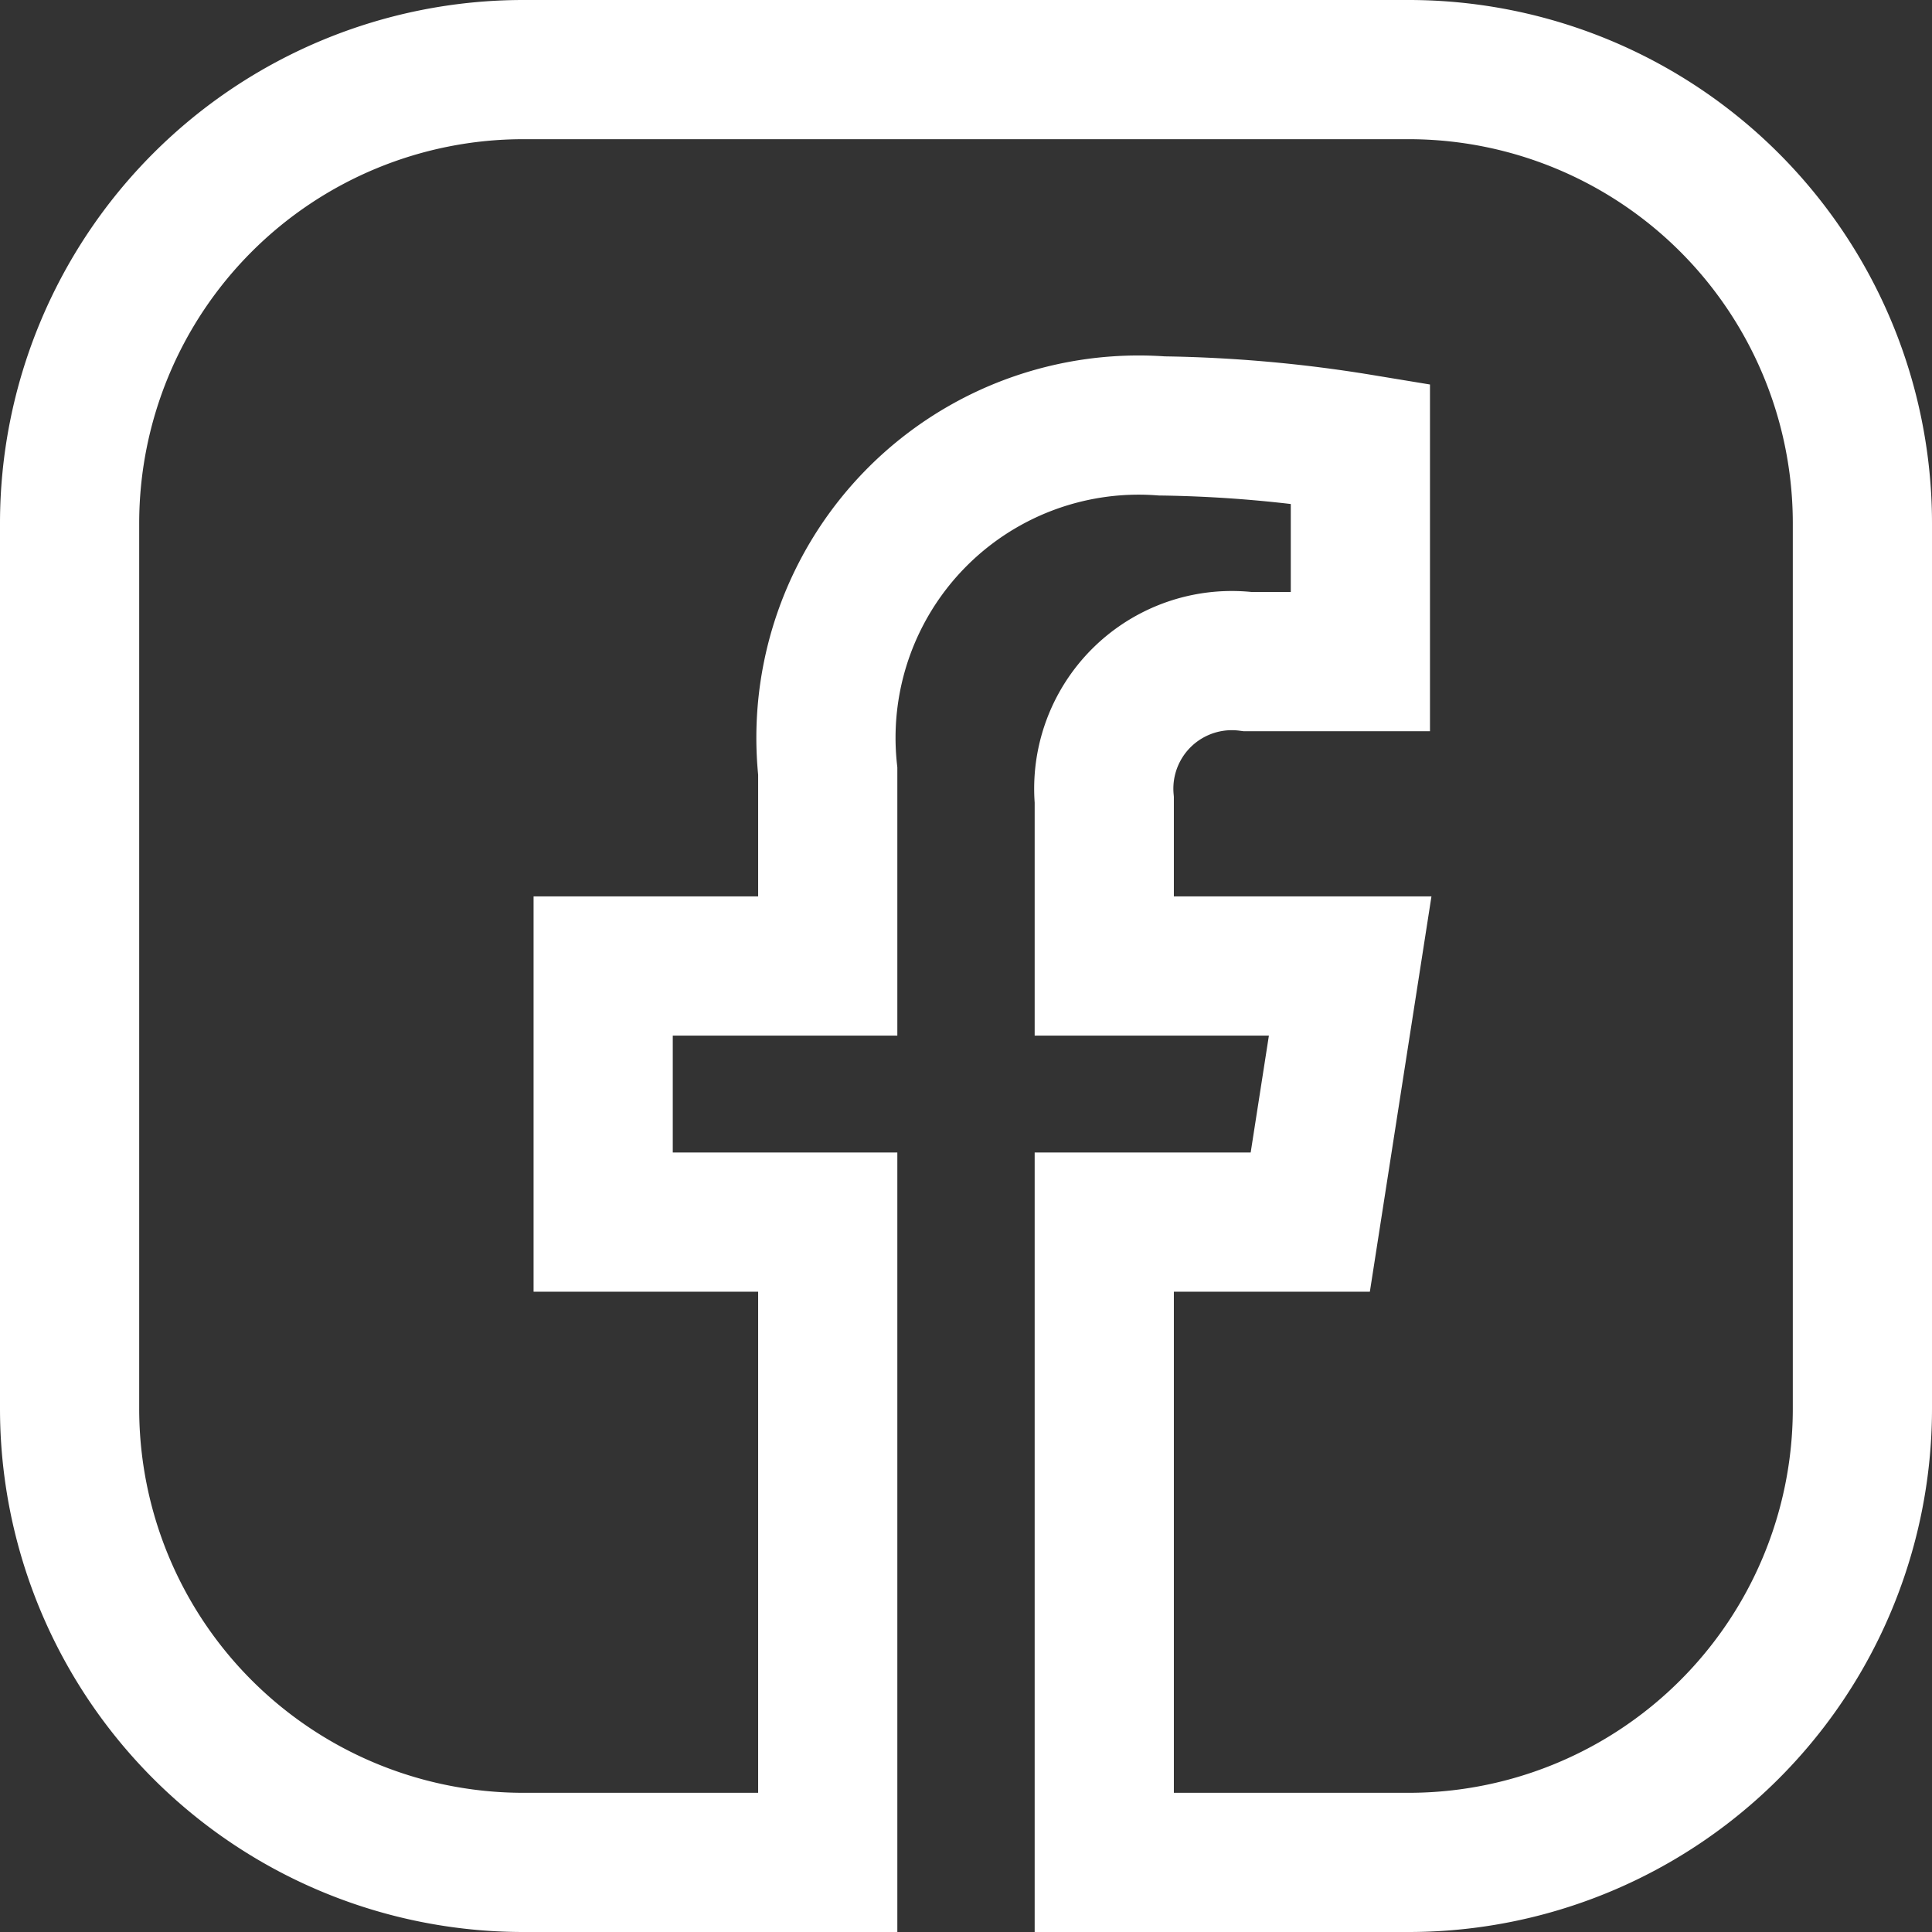
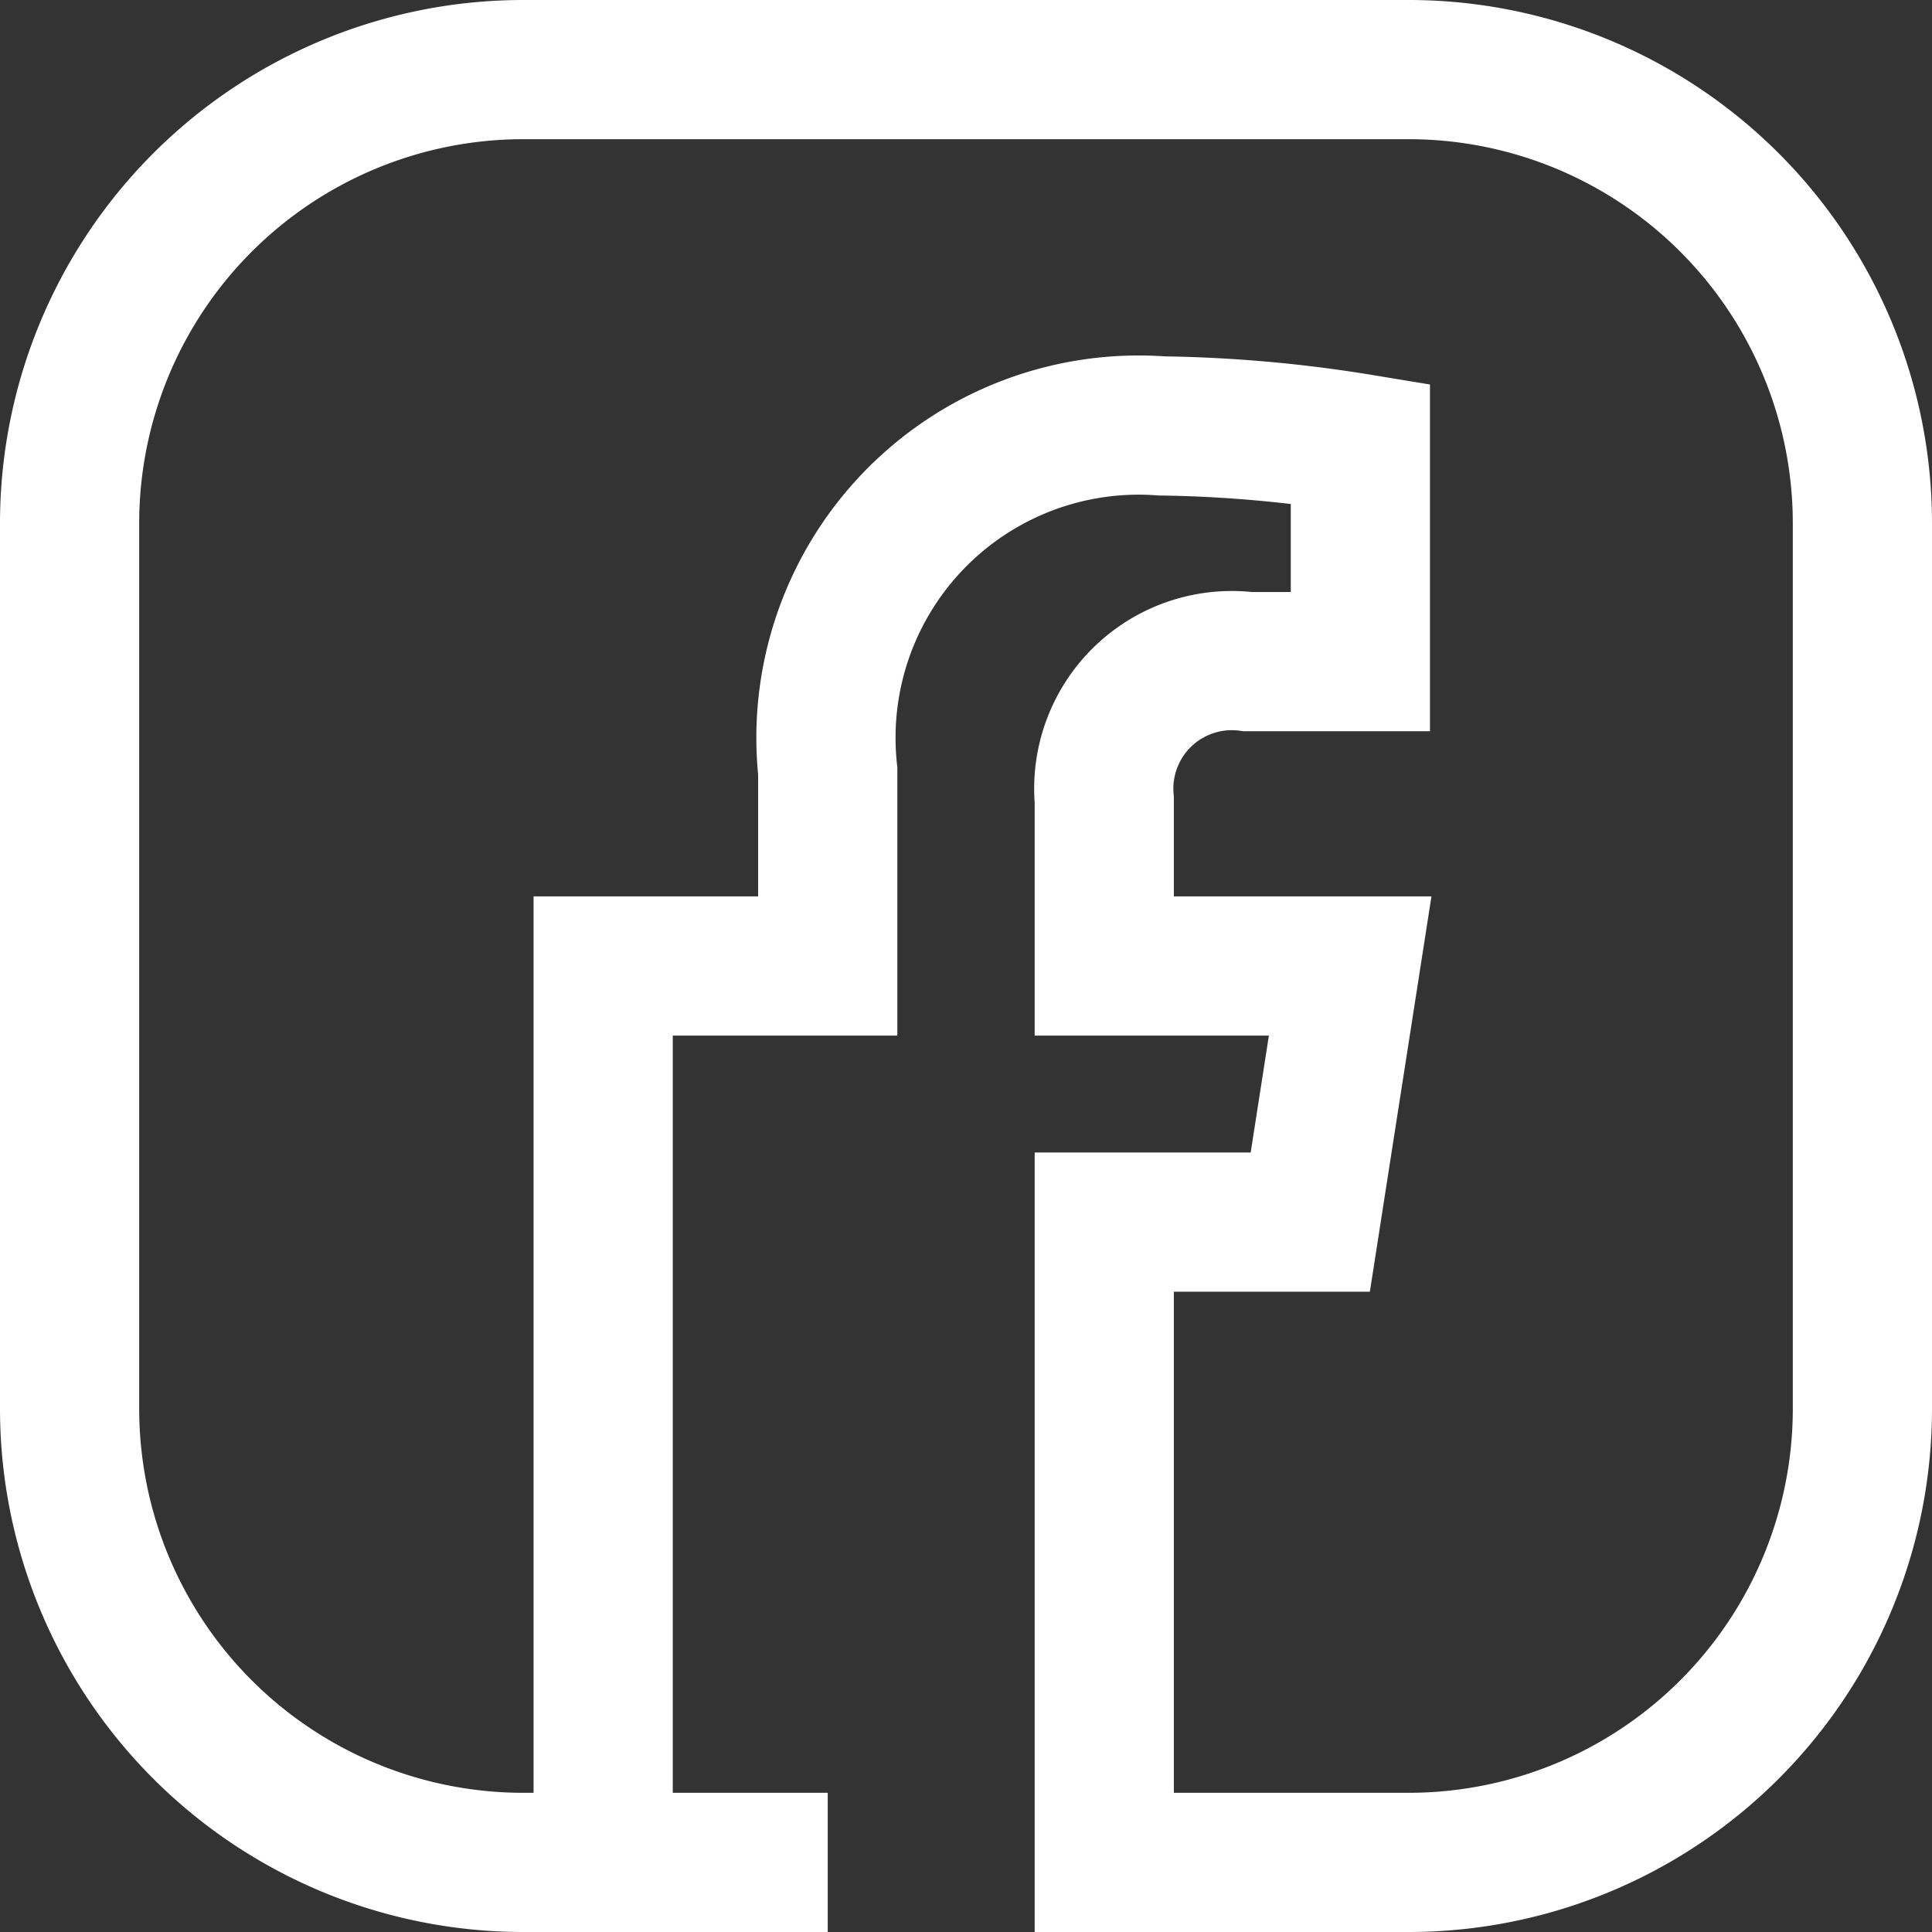
<svg xmlns="http://www.w3.org/2000/svg" viewBox="0 0 20.82 20.82">
  <rect x="0" y="0" width="20.82" height="20.82" fill="#333333" stroke="none" />
  <defs>
    <style>.cls-1{fill:none;stroke:#fff;stroke-miterlimit:10;stroke-width:1.5px;}</style>
  </defs>
  <g id="Layer_2" data-name="Layer 2">
    <g id="ΦΙΛΤΡΑ">
-       <path class="cls-1" d="M15.18.75H5.64A4.89,4.89,0,0,0,.75,5.64v9.54a4.89,4.89,0,0,0,4.89,4.89H8.92v-6.9H6.5V10.41H8.92V8.31a3.37,3.37,0,0,1,3.6-3.72,14.38,14.38,0,0,1,2.14.19V7.13H13.45A1.38,1.38,0,0,0,11.9,8.62v1.79h2.65l-.43,2.76H11.9v6.9h3.28a4.89,4.89,0,0,0,4.89-4.89V5.64A4.89,4.89,0,0,0,15.18.75Z" />
+       <path class="cls-1" d="M15.18.75H5.64A4.89,4.89,0,0,0,.75,5.64v9.54a4.89,4.89,0,0,0,4.89,4.89H8.92H6.5V10.41H8.92V8.31a3.37,3.37,0,0,1,3.6-3.72,14.38,14.38,0,0,1,2.14.19V7.13H13.45A1.38,1.38,0,0,0,11.9,8.62v1.79h2.65l-.43,2.76H11.9v6.9h3.28a4.89,4.89,0,0,0,4.89-4.89V5.64A4.89,4.89,0,0,0,15.18.75Z" />
    </g>
  </g>
</svg>